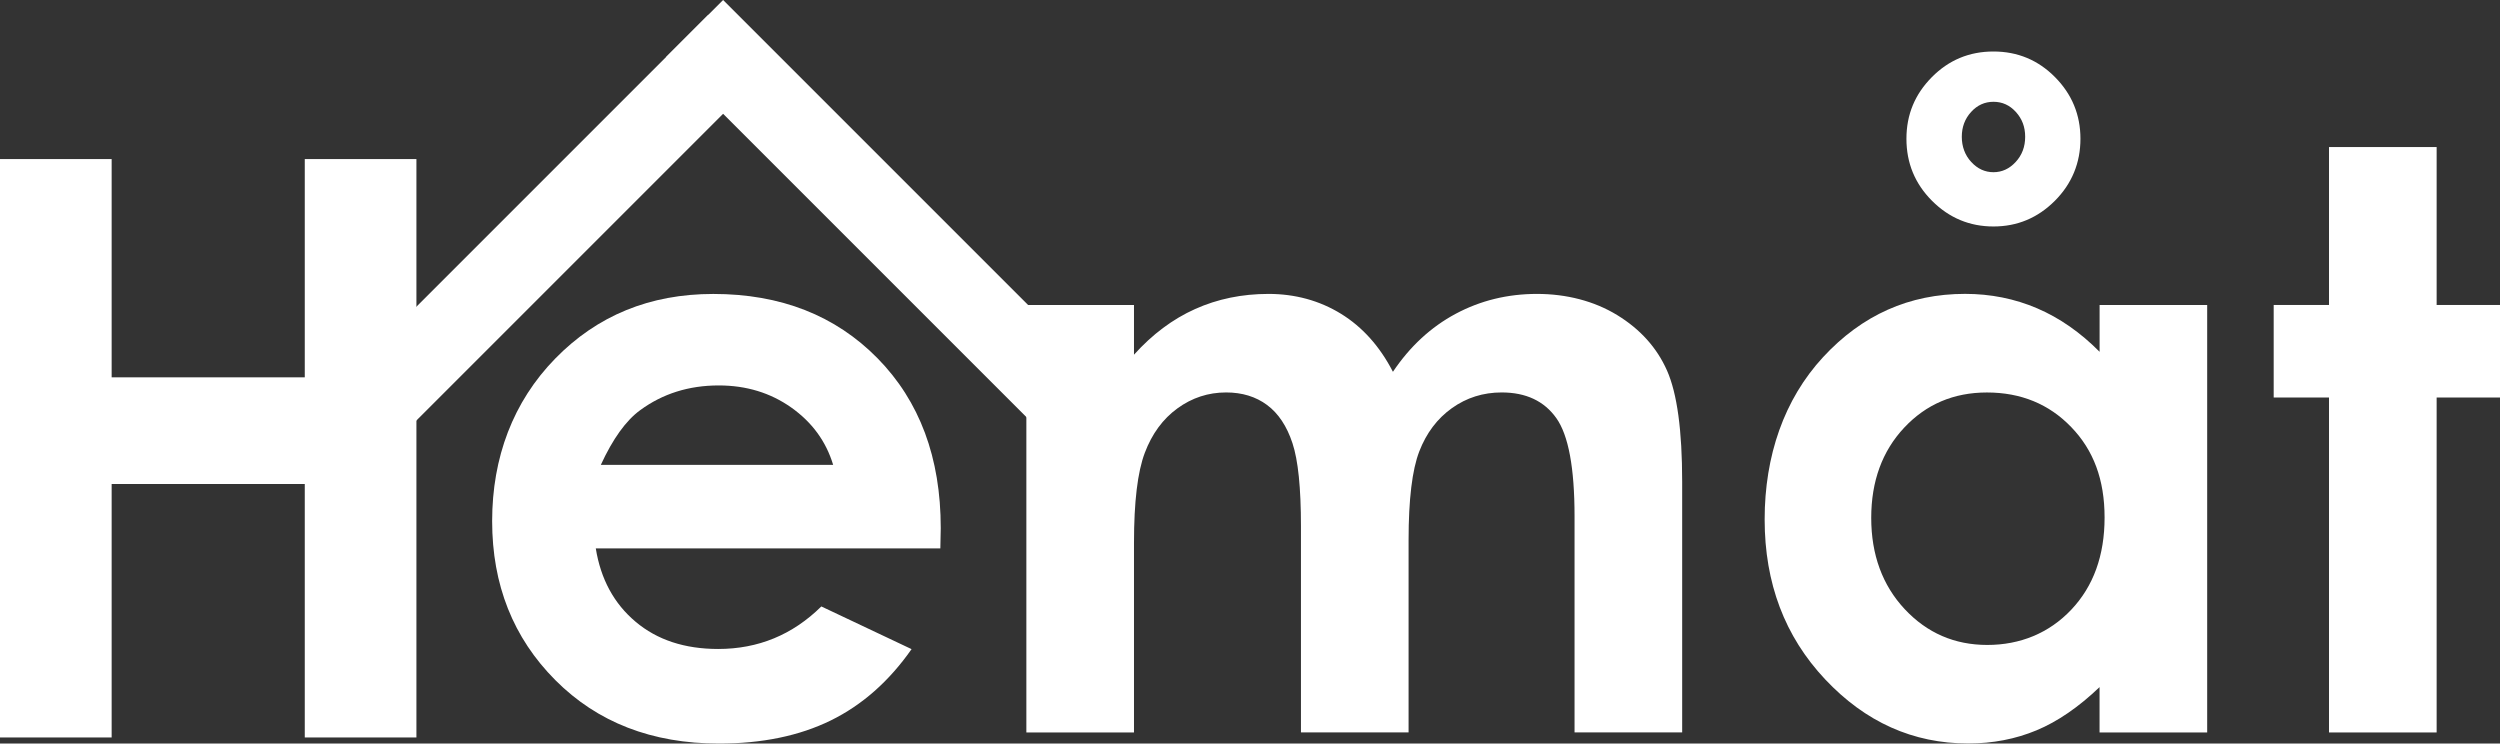
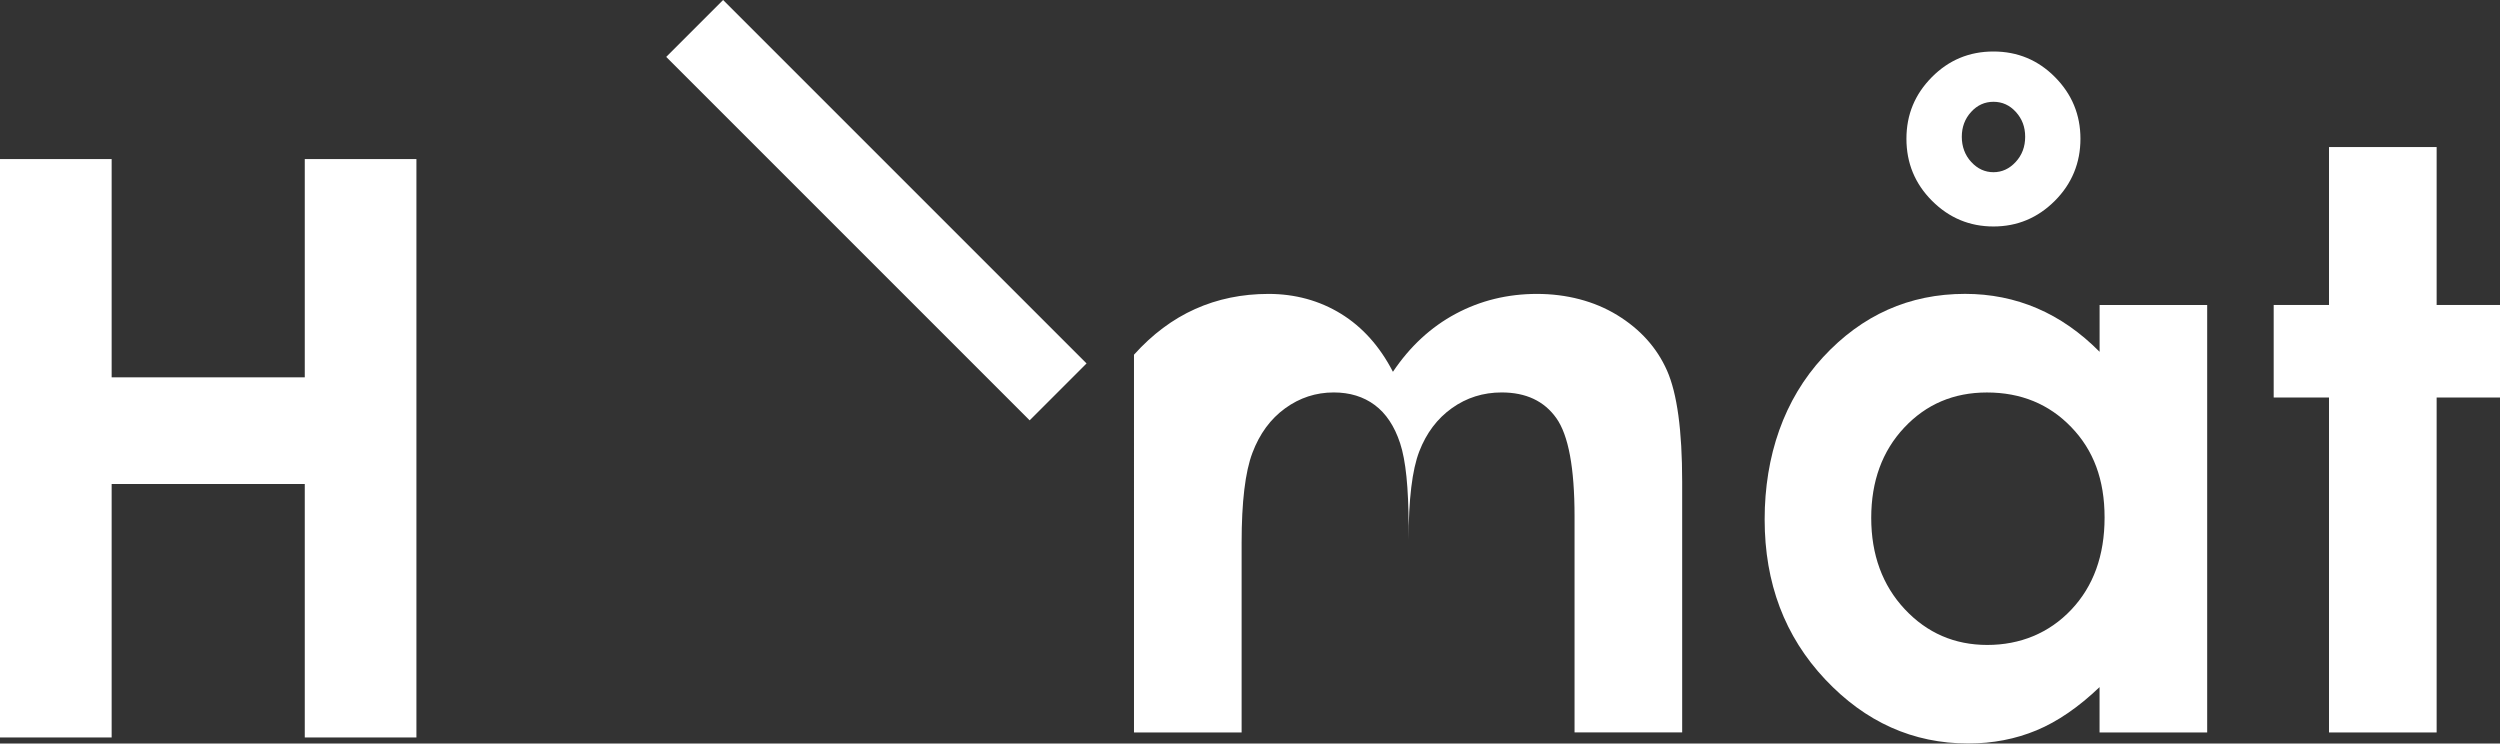
<svg xmlns="http://www.w3.org/2000/svg" viewBox="0 0 621.37 184.8">
  <rect x="0" y="0" width="621.37" height="184.8" fill="#333333" stroke="none" />
  <defs>
    <style>.d{fill:#fff;}</style>
  </defs>
  <g id="a" />
  <g id="b">
    <g id="c">
      <g>
        <g>
-           <path class="d" d="M233.73,136.3h-85.65c1.23,7.64,4.53,13.72,9.89,18.23,5.36,4.52,12.21,6.77,20.53,6.77,9.95,0,18.49-3.52,25.64-10.57l22.43,10.61c-5.59,7.99-12.29,13.9-20.09,17.73-7.8,3.82-17.07,5.74-27.79,5.74-16.64,0-30.2-5.26-40.67-15.77-10.47-10.52-15.7-23.69-15.7-39.52s5.22-29.68,15.67-40.39c10.45-10.71,23.55-16.07,39.3-16.07,16.73,0,30.33,5.33,40.81,15.98,10.48,10.66,15.72,24.73,15.72,42.21l-.1,5.05Zm-26.65-20.75c-1.76-5.84-5.23-10.59-10.41-14.26-5.18-3.66-11.19-5.49-18.03-5.49-7.43,0-13.94,2.05-19.54,6.16-3.52,2.57-6.78,7.1-9.77,13.59h57.75Z" />
-           <path class="d" d="M255.1,75.8h26.75v12.36c4.56-5.07,9.63-8.86,15.21-11.36,5.57-2.5,11.66-3.75,18.24-3.75s12.65,1.65,18,4.94c5.34,3.29,9.65,8.1,12.91,14.42,4.24-6.32,9.44-11.12,15.6-14.42,6.16-3.29,12.89-4.94,20.2-4.94s14.21,1.76,19.95,5.27c5.74,3.52,9.86,8.11,12.37,13.77,2.51,5.66,3.77,14.88,3.77,27.64v62.31h-26.75v-53.74c0-12-1.51-20.13-4.53-24.38s-7.55-6.38-13.58-6.38c-4.6,0-8.72,1.3-12.36,3.89-3.64,2.6-6.35,6.18-8.12,10.76-1.77,4.58-2.66,11.93-2.66,22.05v47.8h-26.75v-51.3c0-9.47-.7-16.34-2.11-20.59-1.4-4.25-3.51-7.41-6.31-9.49-2.8-2.08-6.2-3.12-10.18-3.12-4.44,0-8.47,1.32-12.09,3.95-3.62,2.63-6.33,6.31-8.12,11.05-1.8,4.74-2.69,12.2-2.69,22.39v47.12h-26.75V75.8Z" />
+           <path class="d" d="M255.1,75.8h26.75v12.36c4.56-5.07,9.63-8.86,15.21-11.36,5.57-2.5,11.66-3.75,18.24-3.75s12.65,1.65,18,4.94c5.34,3.29,9.65,8.1,12.91,14.42,4.24-6.32,9.44-11.12,15.6-14.42,6.16-3.29,12.89-4.94,20.2-4.94s14.21,1.76,19.95,5.27c5.74,3.52,9.86,8.11,12.37,13.77,2.51,5.66,3.77,14.88,3.77,27.64v62.31h-26.75v-53.74c0-12-1.51-20.13-4.53-24.38s-7.55-6.38-13.58-6.38c-4.6,0-8.72,1.3-12.36,3.89-3.64,2.6-6.35,6.18-8.12,10.76-1.77,4.58-2.66,11.93-2.66,22.05v47.8v-51.3c0-9.47-.7-16.34-2.11-20.59-1.4-4.25-3.51-7.41-6.31-9.49-2.8-2.08-6.2-3.12-10.18-3.12-4.44,0-8.47,1.32-12.09,3.95-3.62,2.63-6.33,6.31-8.12,11.05-1.8,4.74-2.69,12.2-2.69,22.39v47.12h-26.75V75.8Z" />
          <path class="d" d="M521.84,75.8h26.75v106.25h-26.75v-11.27c-5.2,4.97-10.41,8.55-15.64,10.73-5.23,2.18-10.9,3.28-17.01,3.28-13.71,0-25.57-5.32-35.58-15.97-10.01-10.65-15.01-23.88-15.01-39.71s4.84-29.86,14.52-40.34,21.45-15.73,35.29-15.73c6.37,0,12.35,1.2,17.94,3.6,5.59,2.4,10.75,6,15.5,10.8v-11.65Zm-27.99,21.75c-8.26,0-15.11,2.92-20.57,8.75-5.46,5.83-8.19,13.31-8.19,22.43s2.78,16.75,8.33,22.68c5.55,5.93,12.4,8.89,20.52,8.89s15.34-2.91,20.86-8.75c5.52-5.83,8.29-13.47,8.29-22.92s-2.76-16.75-8.29-22.48c-5.52-5.73-12.51-8.6-20.96-8.6Zm1.62-84.75c5.99,0,11.09,2.12,15.3,6.37,4.21,4.25,6.32,9.36,6.32,15.33s-2.12,11.17-6.37,15.42-9.33,6.37-15.25,6.37-11.01-2.12-15.26-6.37-6.37-9.39-6.37-15.42,2.11-11.08,6.32-15.33c4.21-4.25,9.31-6.37,15.3-6.37Zm0,12.5c-2.18,0-4.04,.85-5.57,2.54-1.54,1.7-2.3,3.75-2.3,6.16s.78,4.57,2.35,6.26c1.57,1.7,3.41,2.54,5.52,2.54s3.95-.84,5.52-2.54c1.57-1.7,2.36-3.78,2.36-6.26s-.77-4.46-2.3-6.16c-1.54-1.7-3.39-2.54-5.57-2.54Z" />
          <path class="d" d="M578.87,36.55h26.75v39.25h15.75v23h-15.75v83.25h-26.75V98.8h-13.75v-23h13.75V36.55Z" />
        </g>
        <rect class="d" x="207.83" y="-11.64" width="20" height="127.75" transform="translate(26.86 169.33) rotate(-45)" />
-         <rect class="d" x="62.03" y="50.9" width="141.89" height="20" transform="translate(-4.12 111.86) rotate(-45)" />
        <path class="d" d="M0,39.54H27.75v54.25h48V39.54h27.75V183.29h-27.75v-63H27.75v63H0V39.54Z" />
      </g>
    </g>
  </g>
</svg>